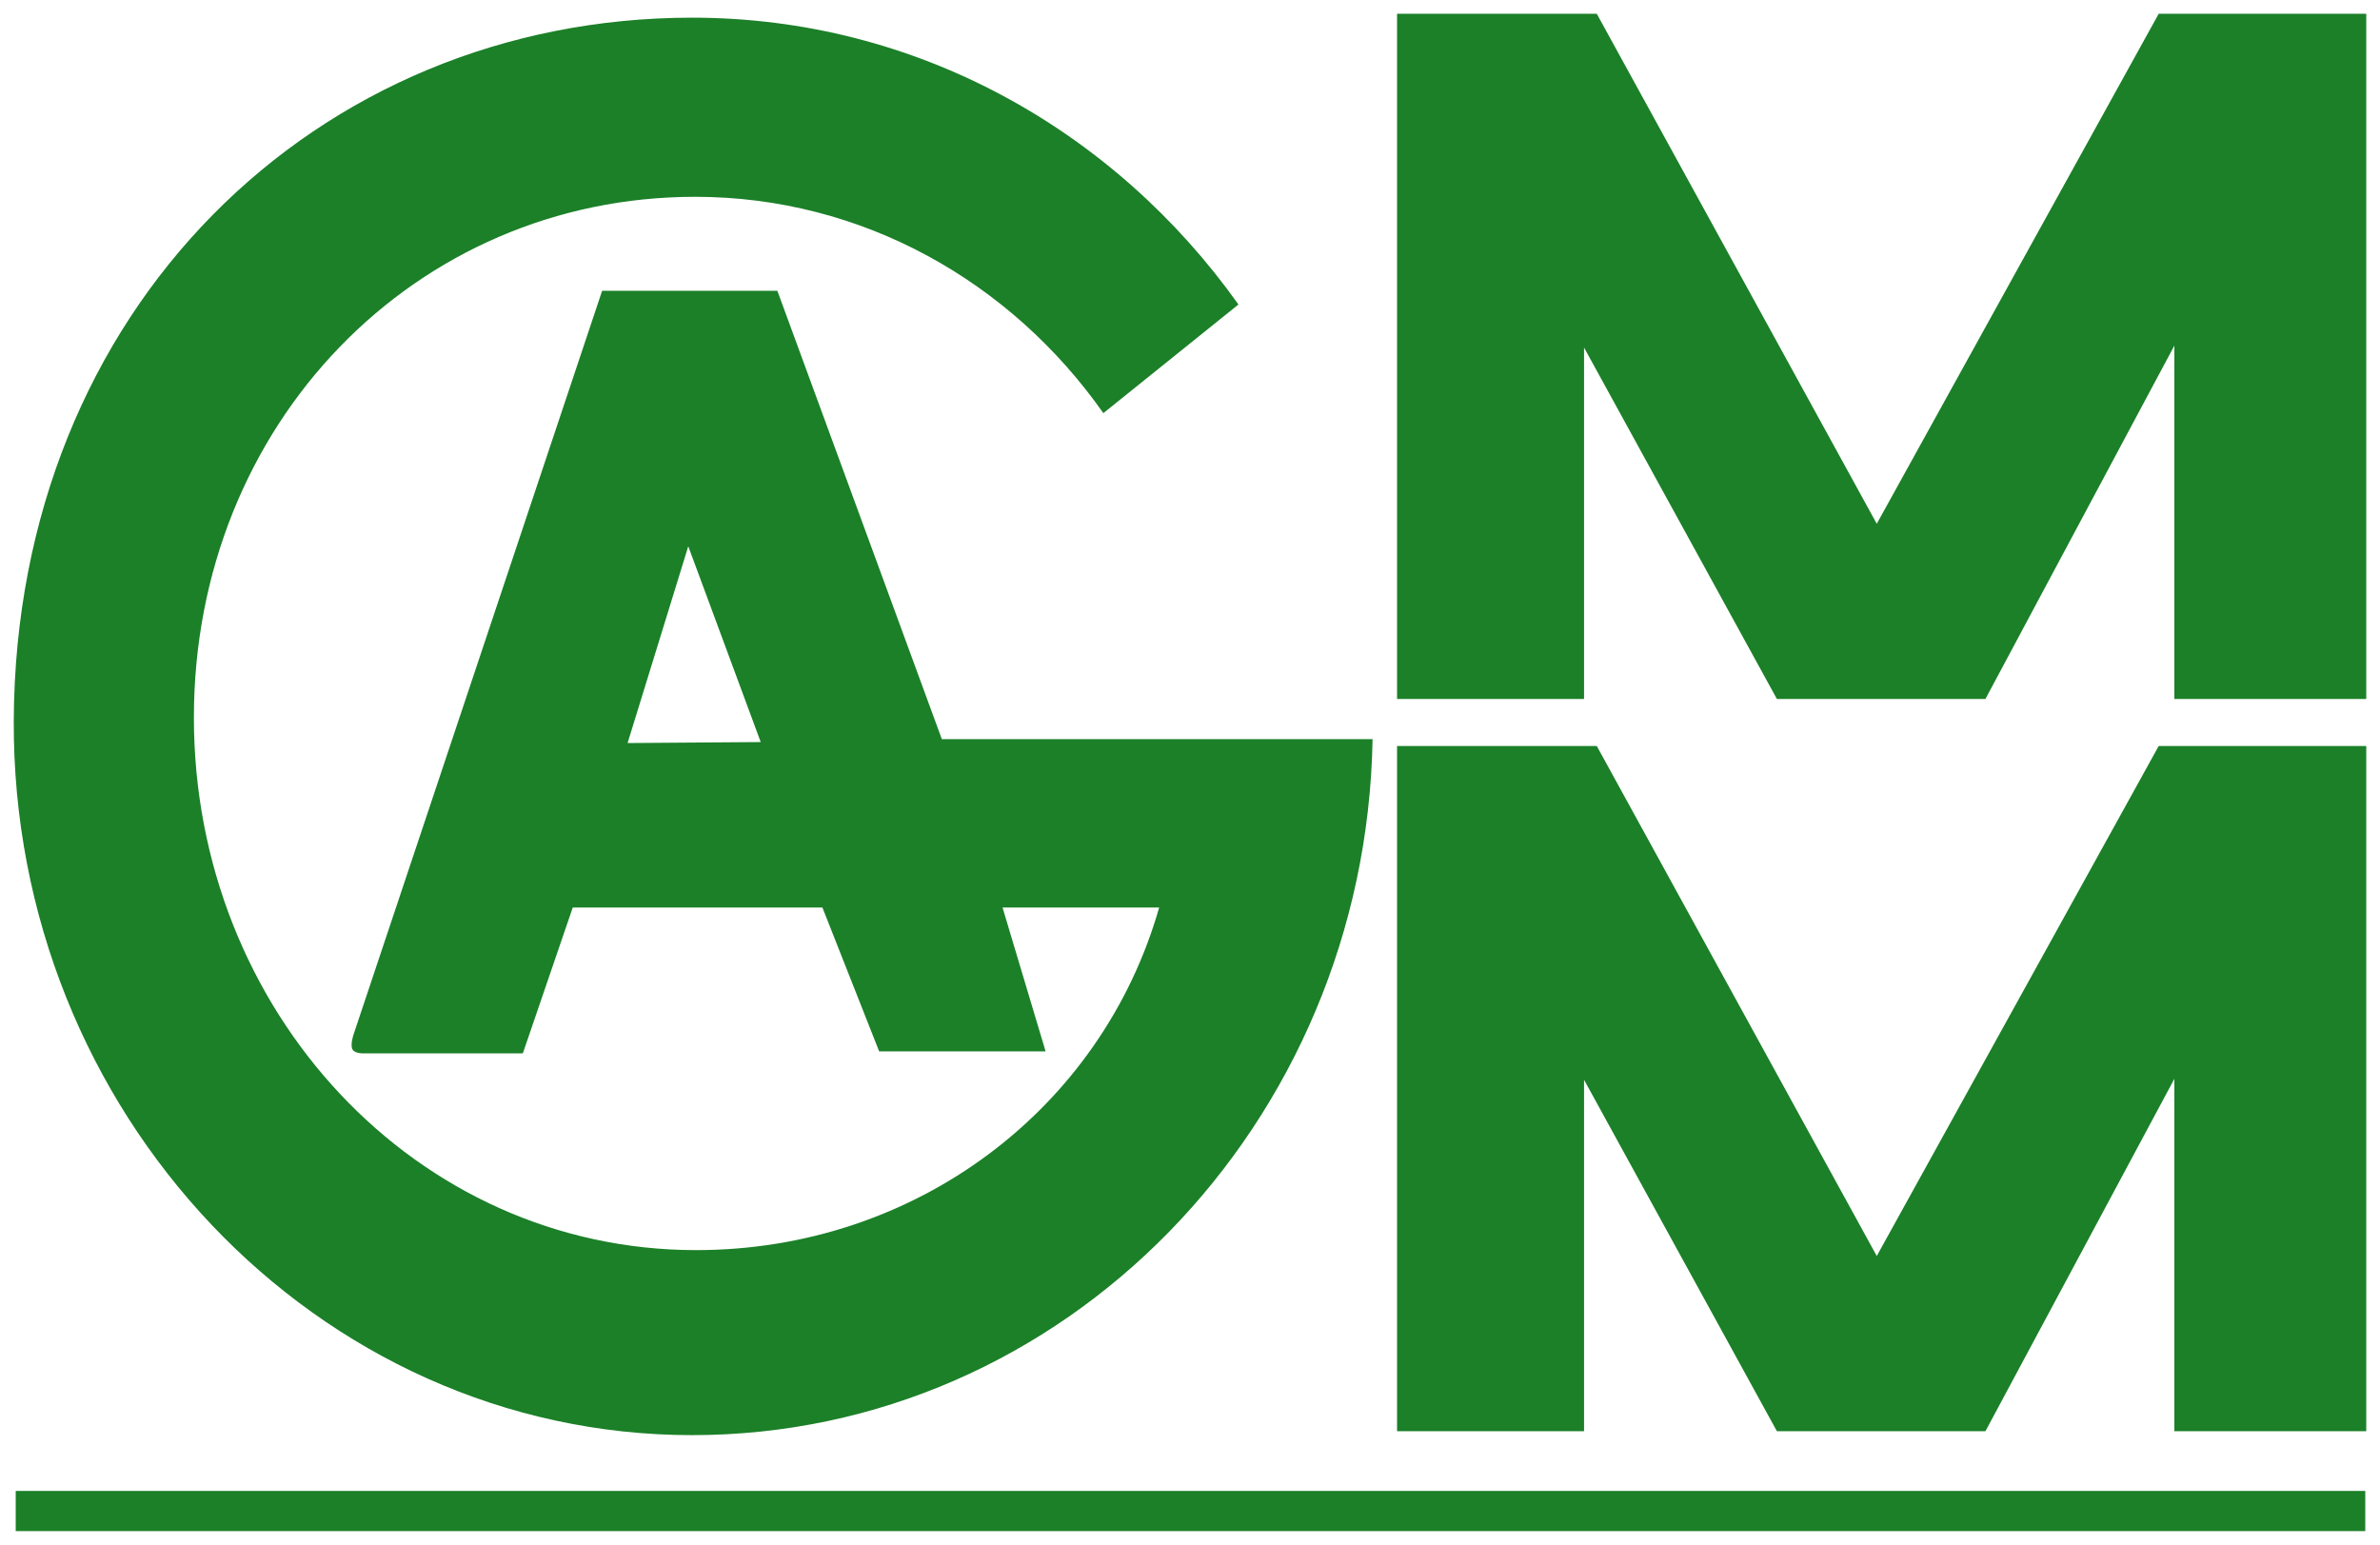
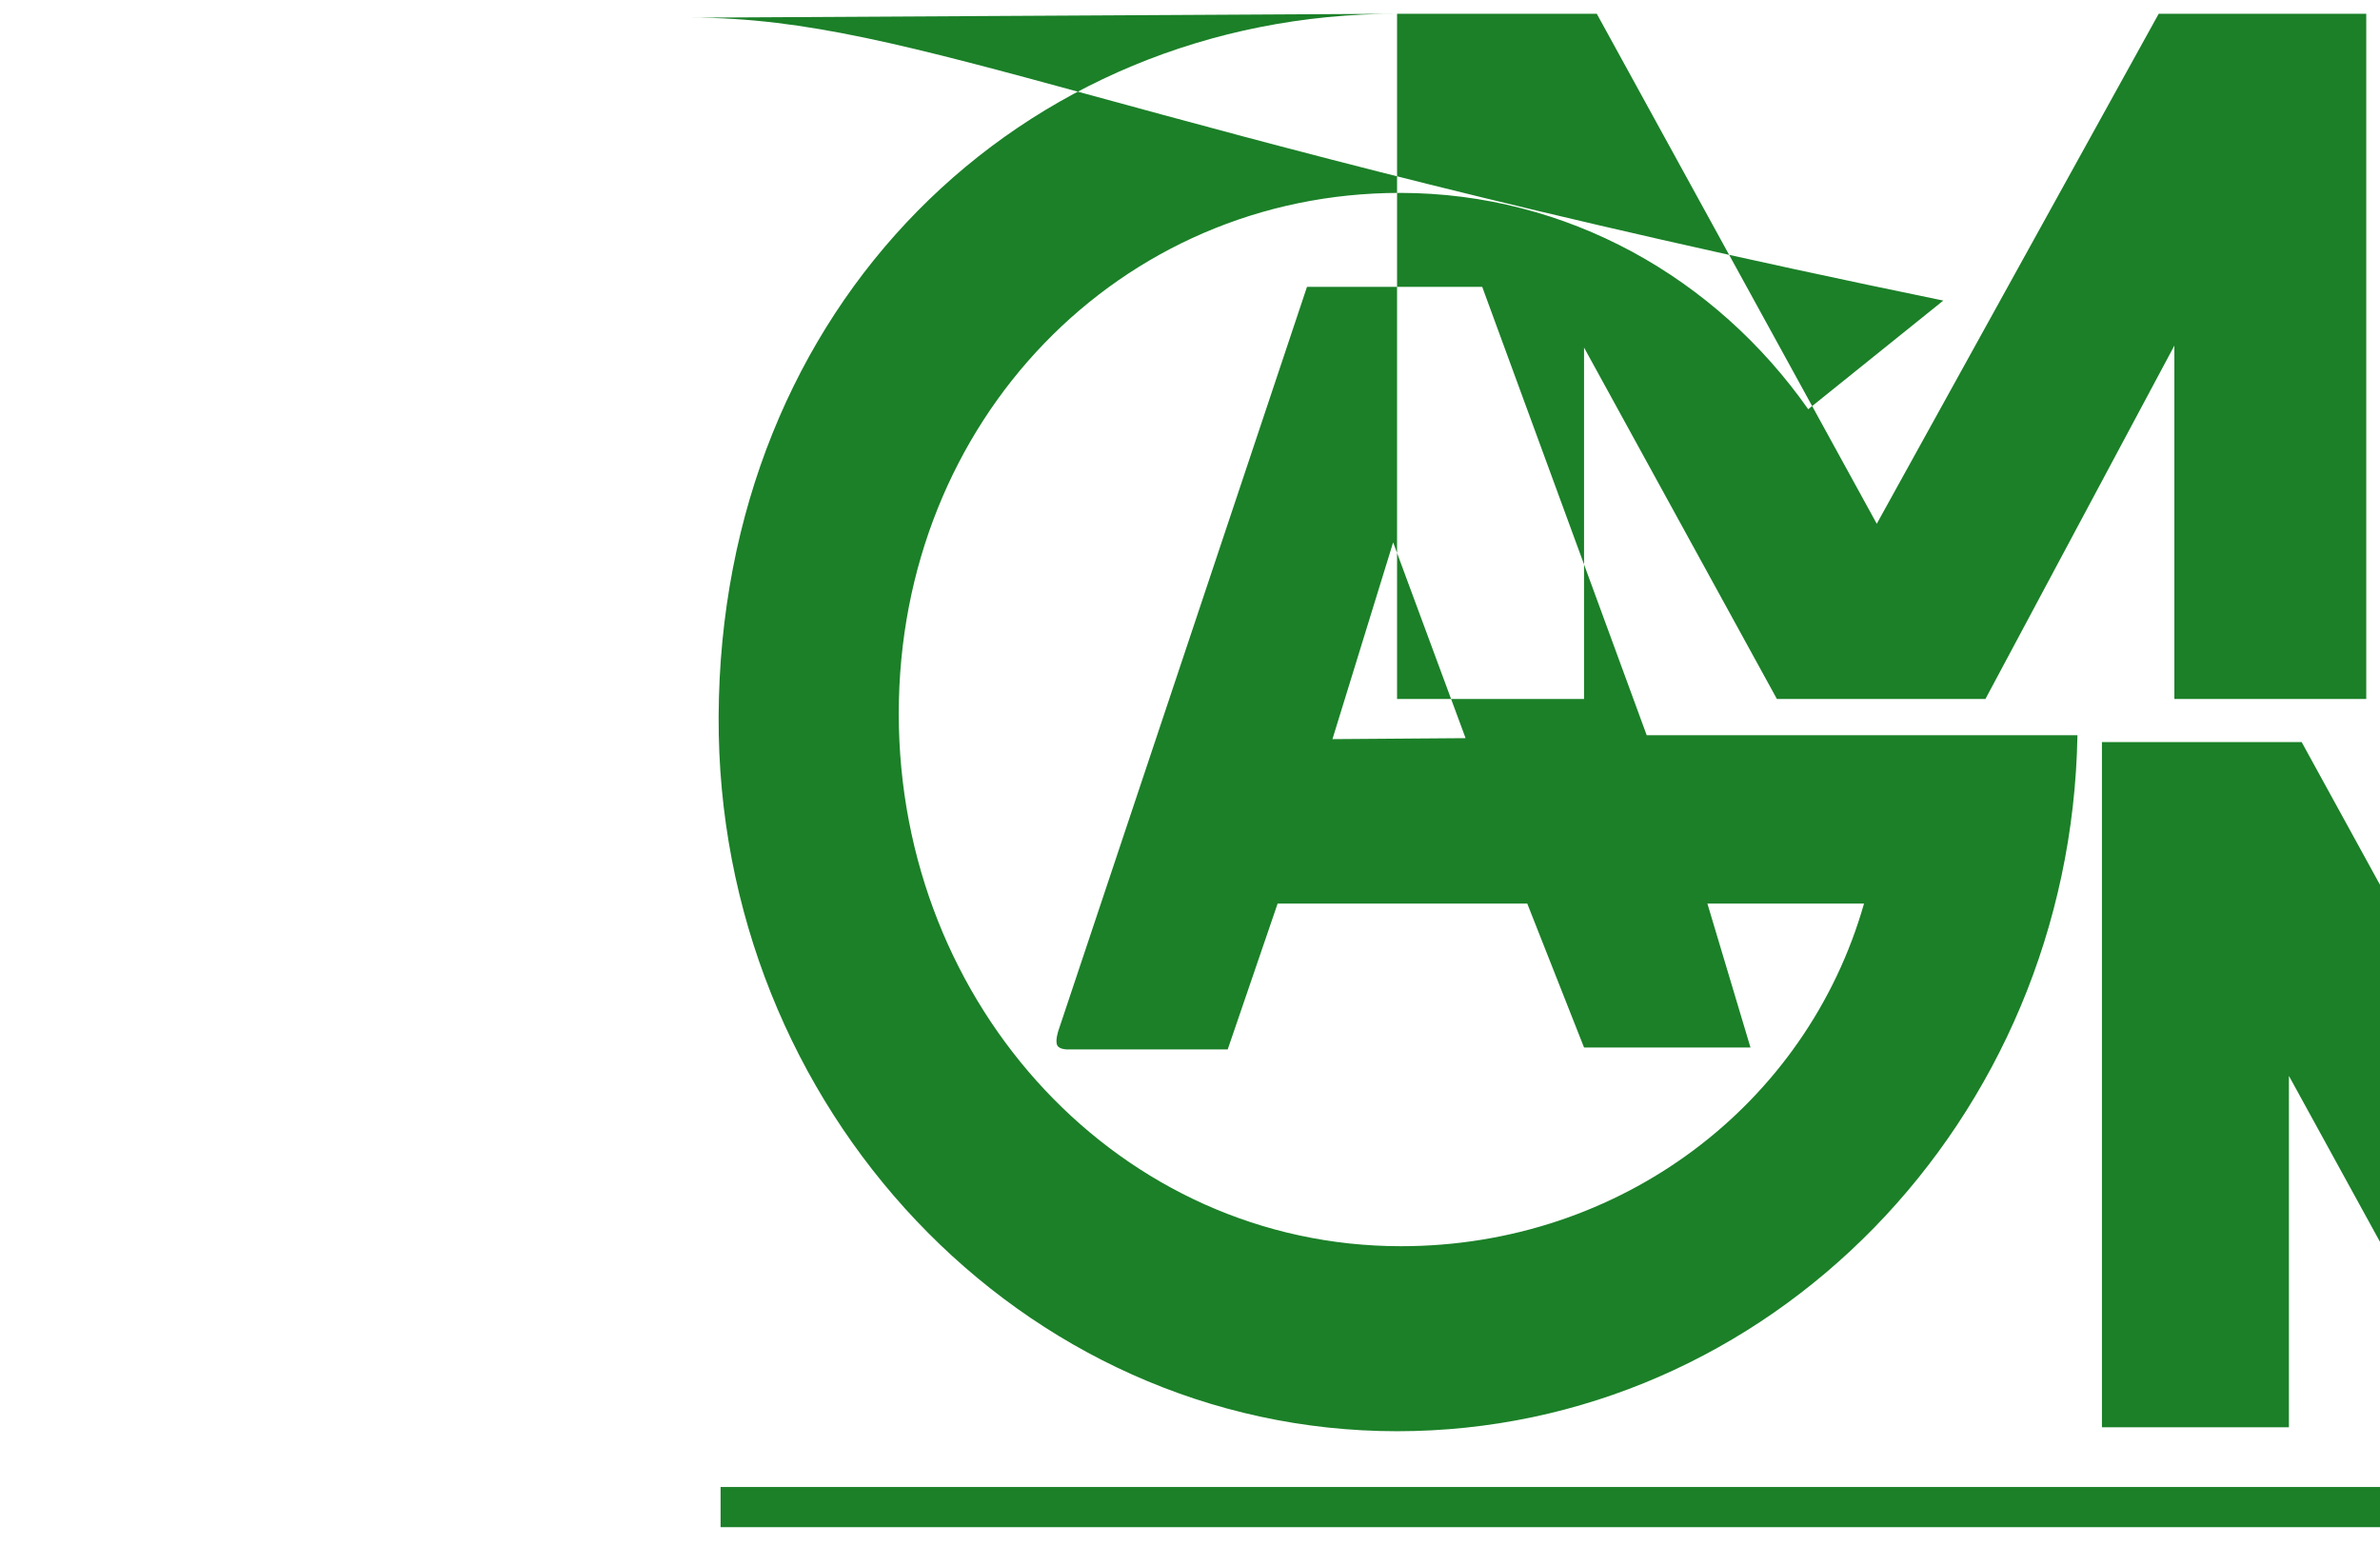
<svg xmlns="http://www.w3.org/2000/svg" width="519.094" height="336.958" id="svg3261">
  <defs id="defs3263" />
  <g transform="translate(-90.453,-363.883)" id="layer1">
-     <path d="m 395.161,366.883 0,149.465 40.783,0 0,-76.654 42.064,76.654 45.48,0 41.21,-77.081 0,77.081 41.85,0 0,-149.465 -45.267,0 -61.494,111.245 -61.067,-111.245 -43.558,0 z m -153.736,0.854 c -81.932,0 -147.569,63.561 -147.97,153.308 -0.384,85.392 66.038,155.871 147.97,155.871 81.036,0 146.937,-67.729 148.398,-151.814 l -93.95,0 -35.872,-97.793 -38.22,0 -54.234,162.276 c 0,0 -0.752,2.221 -0.213,3.203 0.538,0.974 2.562,0.854 2.562,0.854 l 34.59,0 10.89,-31.815 54.448,0 12.384,31.388 36.299,0 -9.395,-31.388 34.163,0 c -12.529,43.951 -53.133,74.733 -100.996,74.733 -61.033,0 -109.537,-52.133 -109.537,-116.156 0,-64.022 48.29,-113.593 109.323,-113.593 36.512,0 68.916,18.551 89.038,47.188 l 29.466,-23.701 C 333.538,392.292 290.313,367.737 241.425,367.737 z m -0.854,115.302 15.801,42.704 -29.039,0.213 13.238,-42.918 z m 154.59,43.558 0,149.465 40.783,0 0,-76.654 42.064,76.654 45.48,0 41.21,-76.868 0,76.868 41.85,0 0,-149.465 -45.267,0 -61.494,111.245 -61.067,-111.245 -43.558,0 z m -301.279,162.49 0,8.754 512.452,0 0,-8.754 -512.452,0 z" id="path234" style="fill:#1b8028;fill-opacity:1;fill-rule:evenodd;stroke:none" />
+     <path d="m 395.161,366.883 0,149.465 40.783,0 0,-76.654 42.064,76.654 45.48,0 41.21,-77.081 0,77.081 41.85,0 0,-149.465 -45.267,0 -61.494,111.245 -61.067,-111.245 -43.558,0 z c -81.932,0 -147.569,63.561 -147.97,153.308 -0.384,85.392 66.038,155.871 147.97,155.871 81.036,0 146.937,-67.729 148.398,-151.814 l -93.95,0 -35.872,-97.793 -38.22,0 -54.234,162.276 c 0,0 -0.752,2.221 -0.213,3.203 0.538,0.974 2.562,0.854 2.562,0.854 l 34.59,0 10.89,-31.815 54.448,0 12.384,31.388 36.299,0 -9.395,-31.388 34.163,0 c -12.529,43.951 -53.133,74.733 -100.996,74.733 -61.033,0 -109.537,-52.133 -109.537,-116.156 0,-64.022 48.29,-113.593 109.323,-113.593 36.512,0 68.916,18.551 89.038,47.188 l 29.466,-23.701 C 333.538,392.292 290.313,367.737 241.425,367.737 z m -0.854,115.302 15.801,42.704 -29.039,0.213 13.238,-42.918 z m 154.59,43.558 0,149.465 40.783,0 0,-76.654 42.064,76.654 45.48,0 41.21,-76.868 0,76.868 41.85,0 0,-149.465 -45.267,0 -61.494,111.245 -61.067,-111.245 -43.558,0 z m -301.279,162.49 0,8.754 512.452,0 0,-8.754 -512.452,0 z" id="path234" style="fill:#1b8028;fill-opacity:1;fill-rule:evenodd;stroke:none" />
  </g>
</svg>